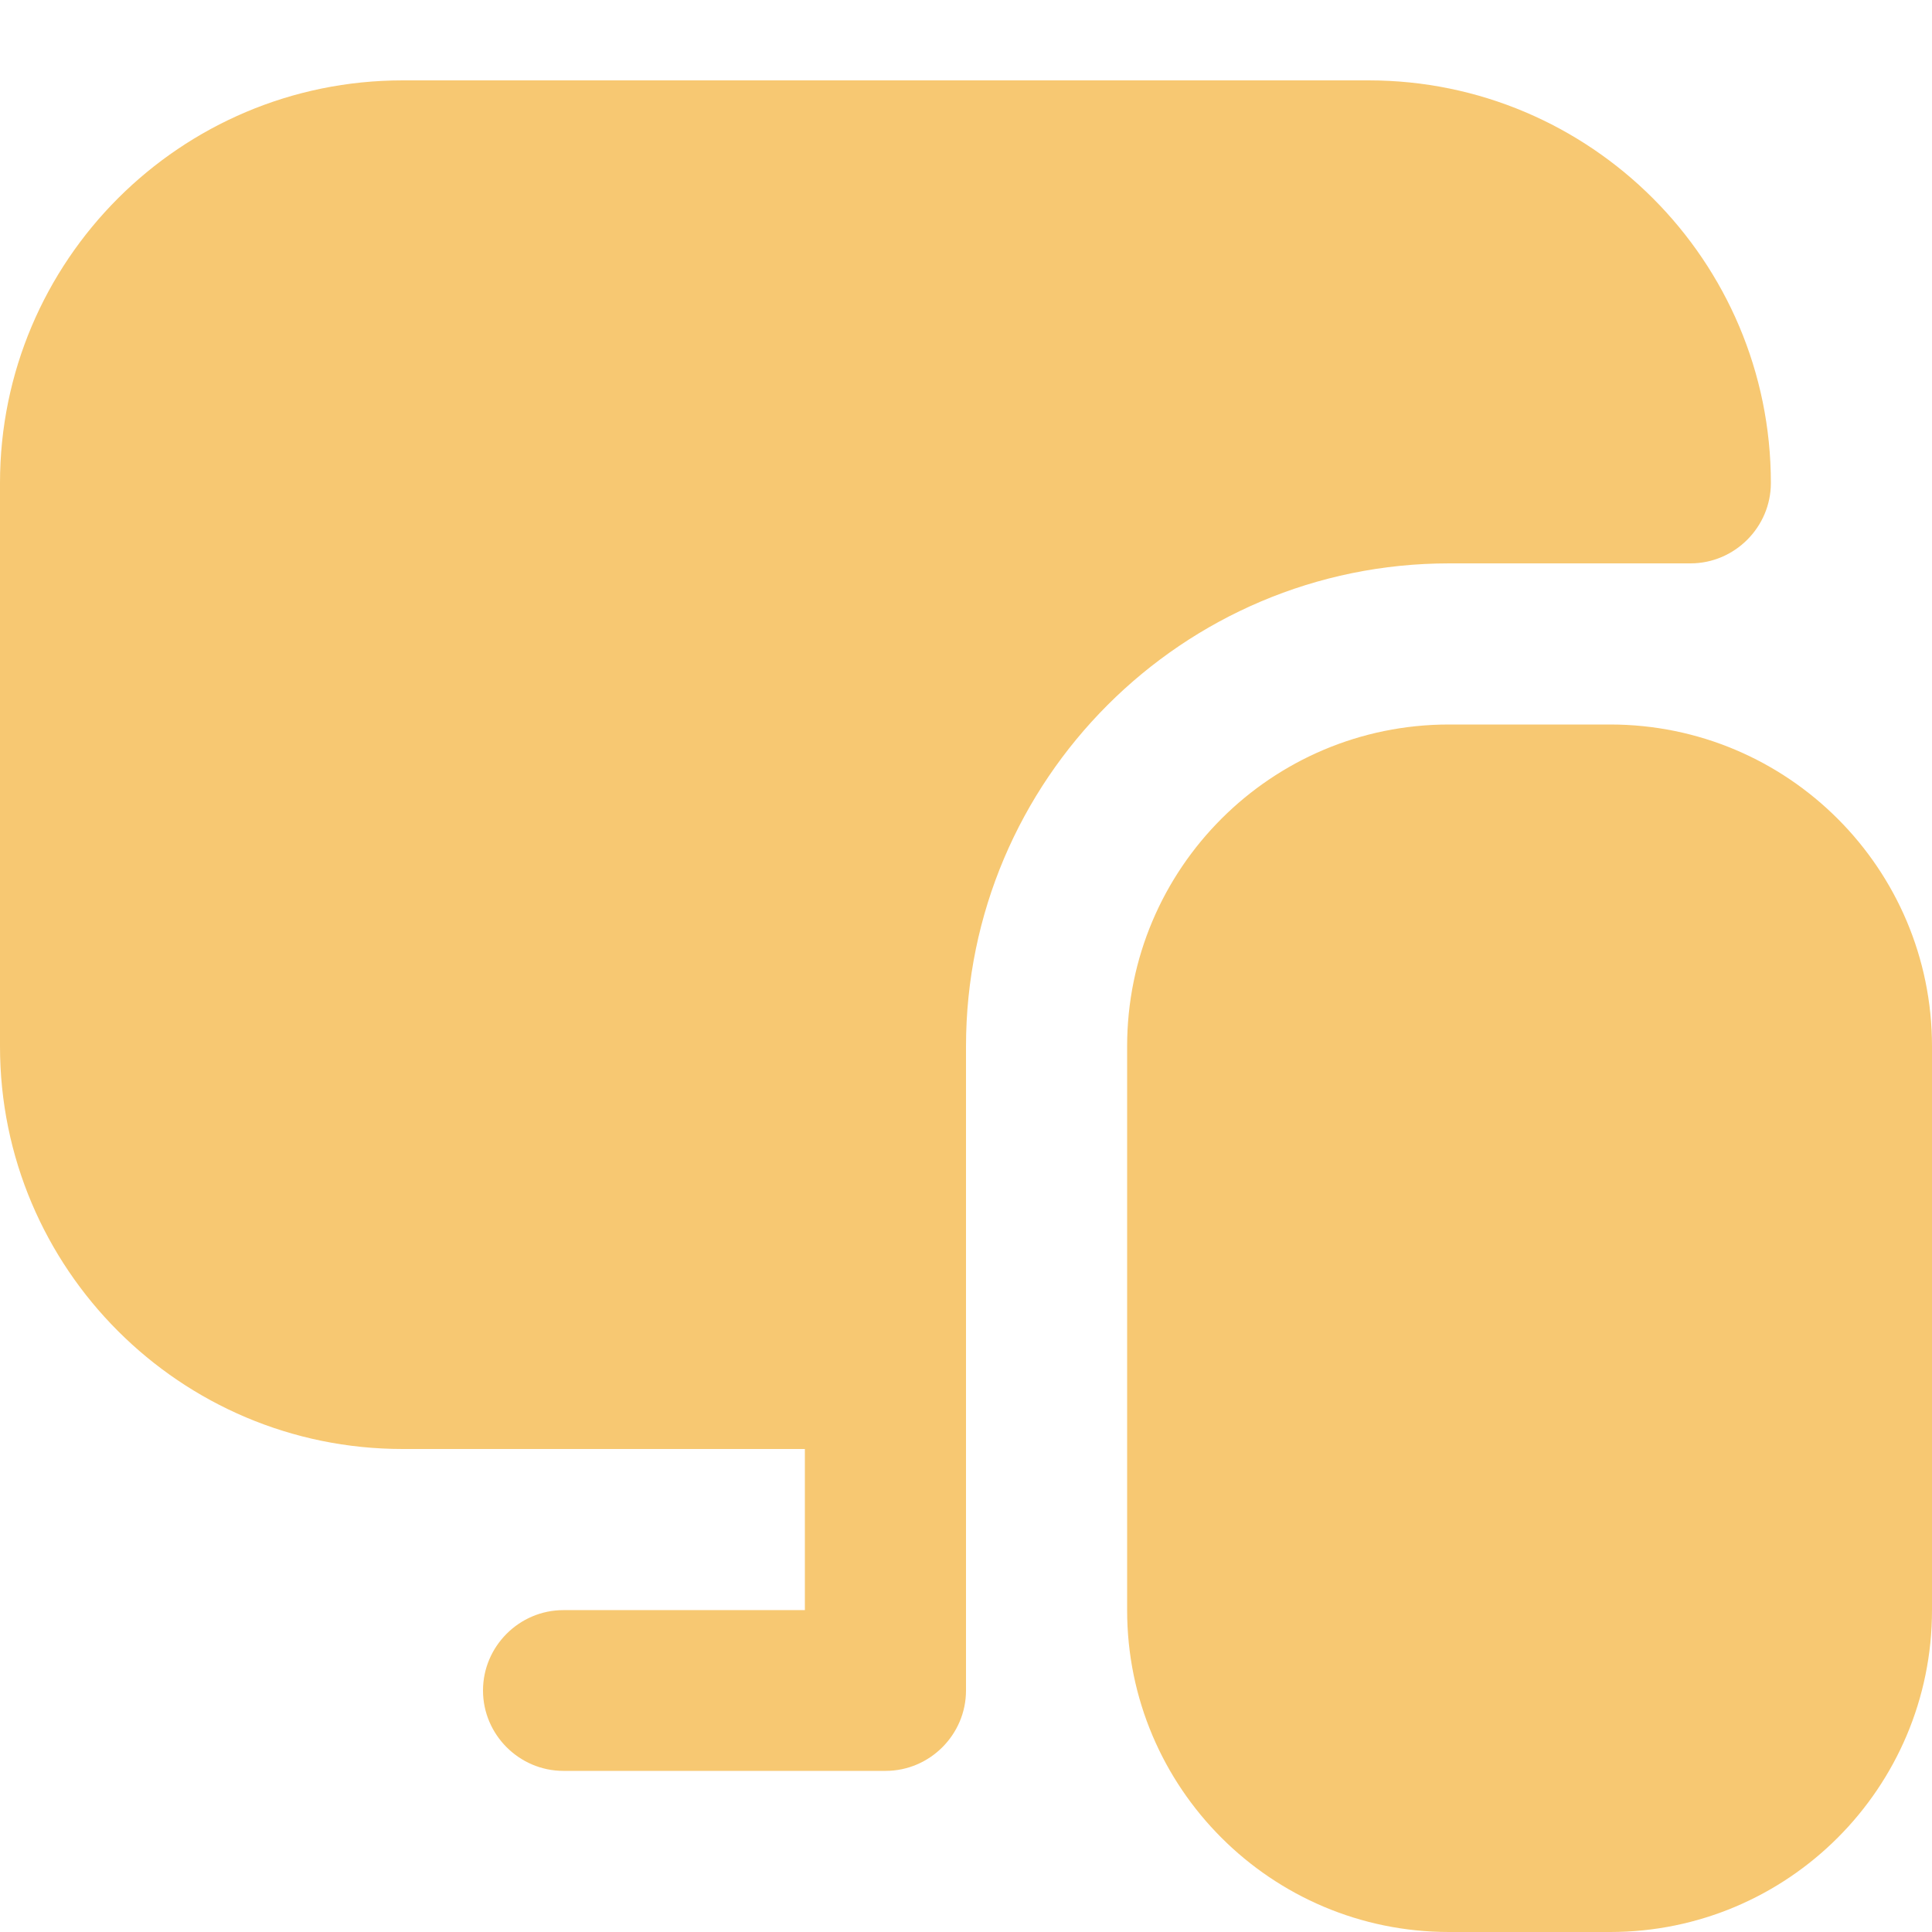
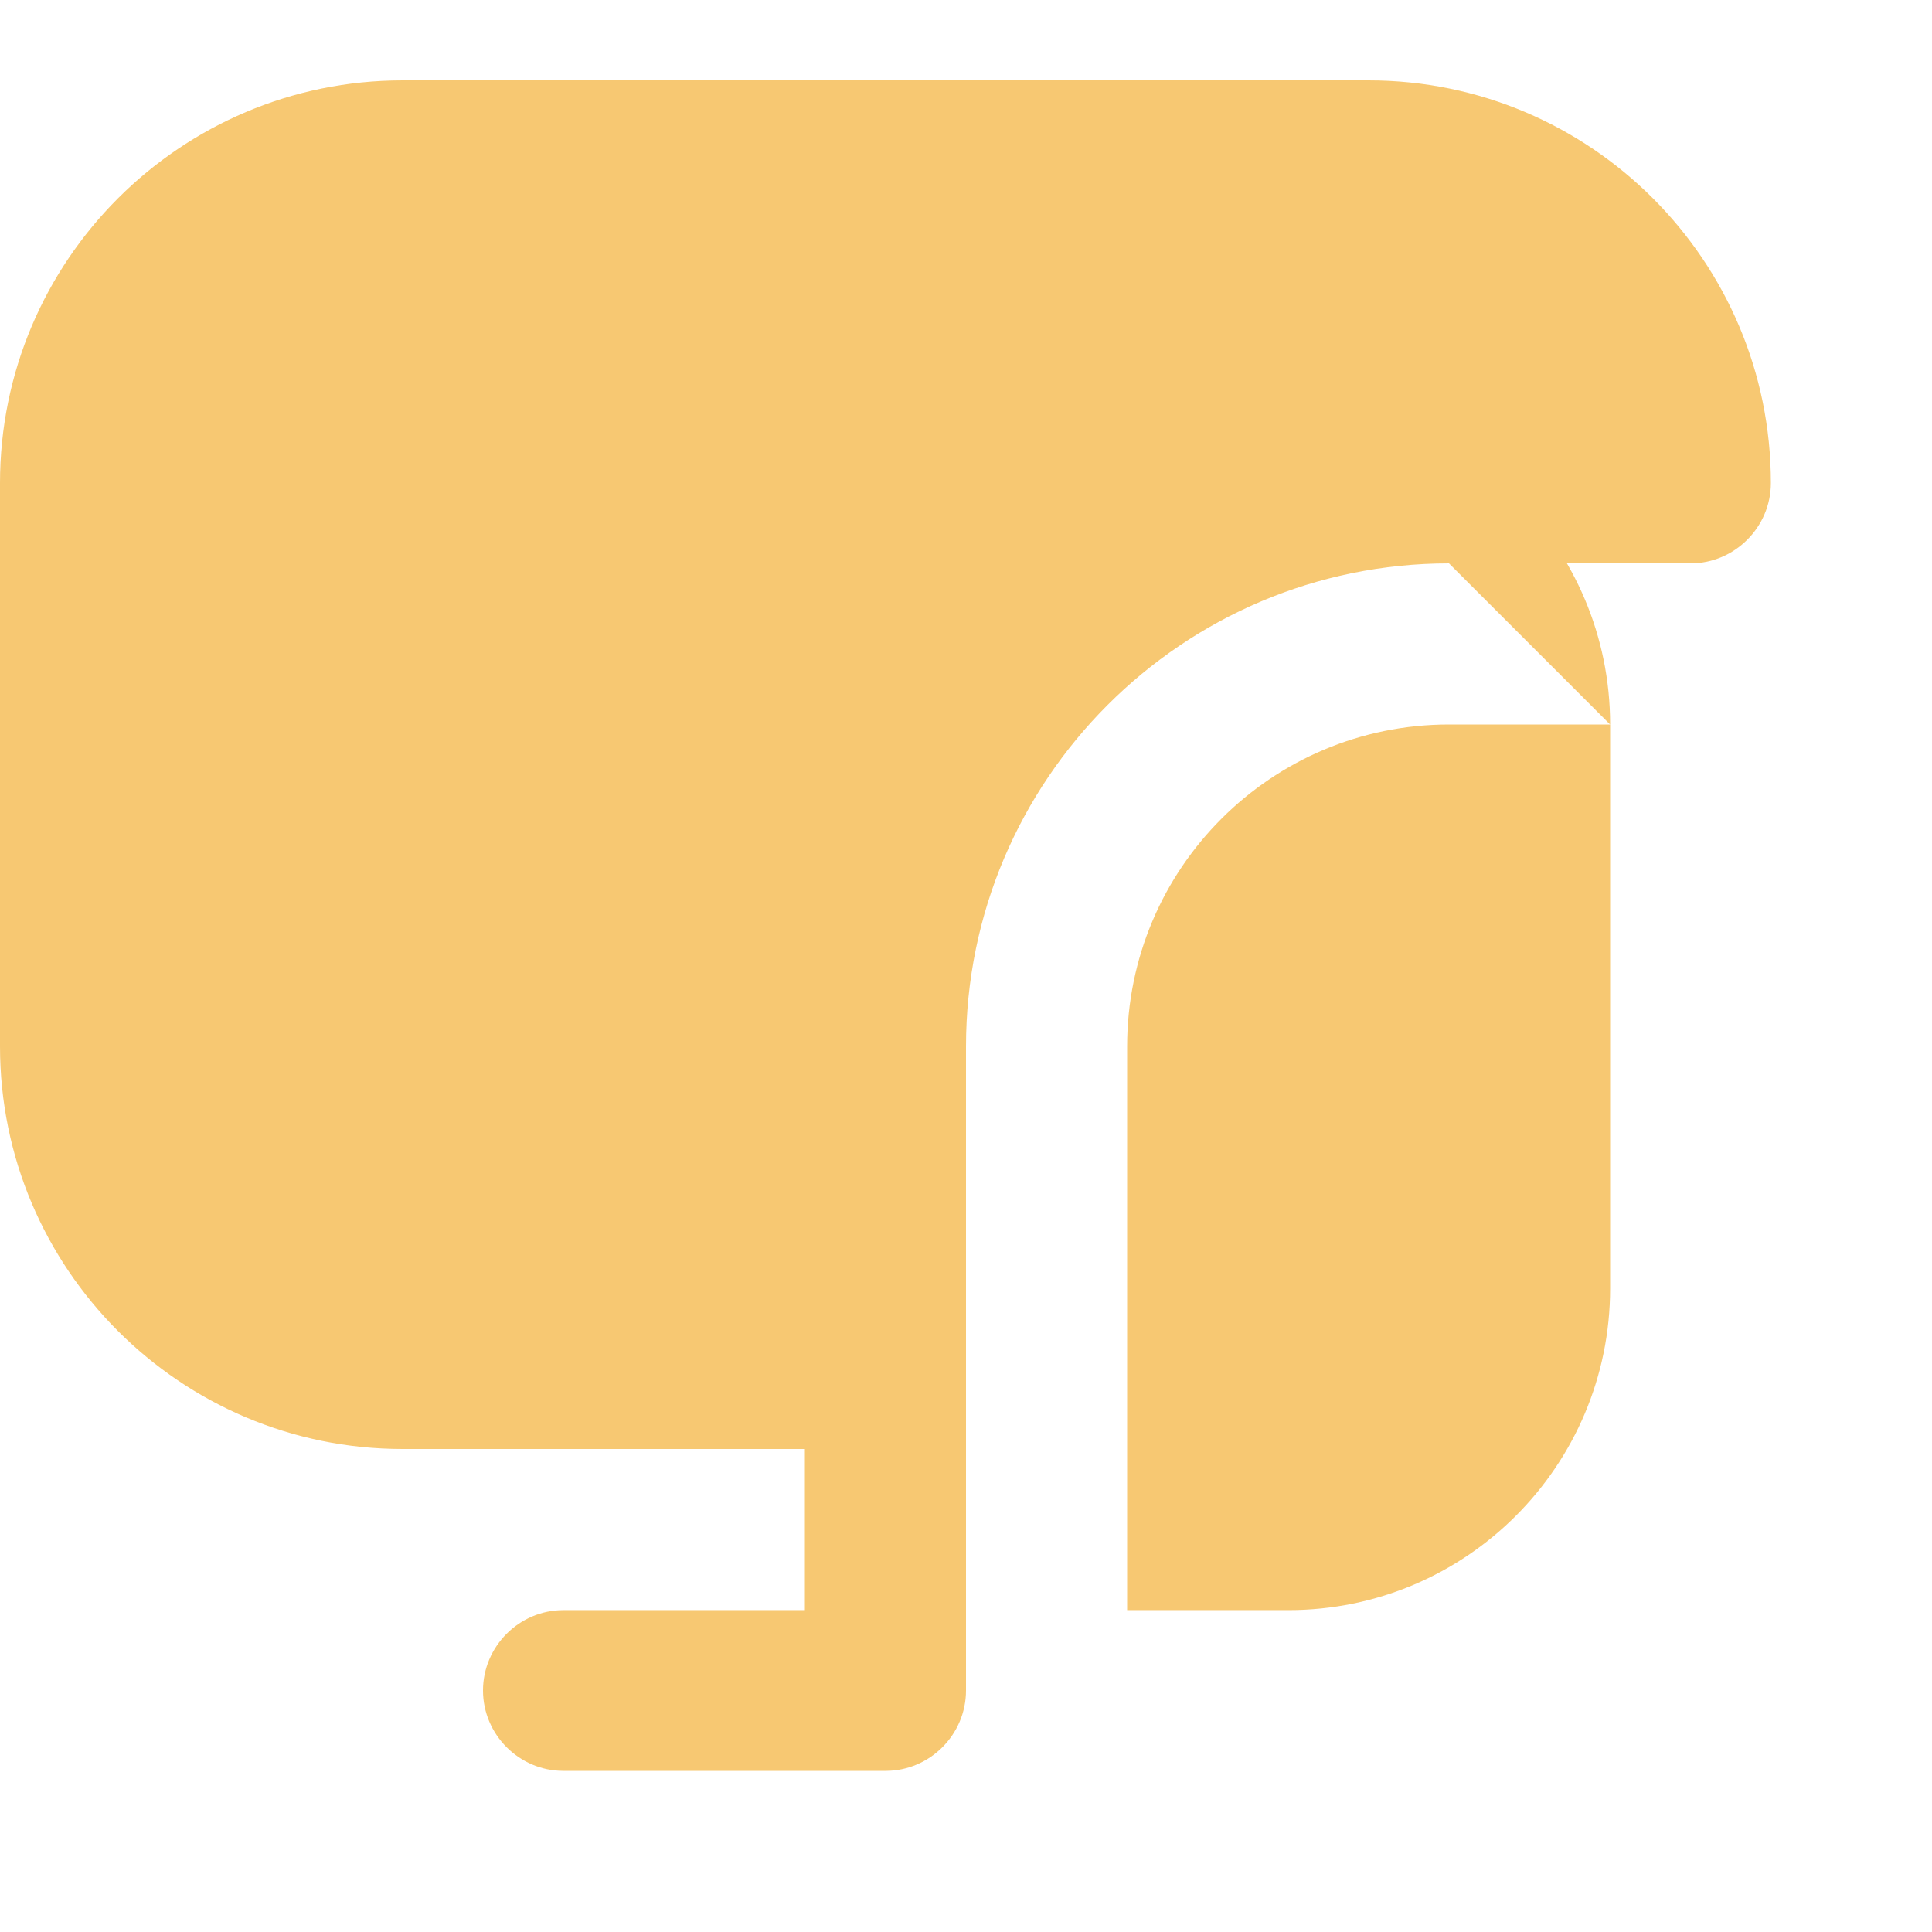
<svg xmlns="http://www.w3.org/2000/svg" version="1.2" viewBox="0 0 512 512" width="512" height="512">
  <title>devices</title>
  <style>
		.s0 { fill: #f7c872 } 
	</style>
-   <path class="s0" d="m448 149.3c11.7 0 21.3-9.6 21.3-21.3 0-58.9-47.8-106.7-106.6-106.7h-256c-58.9 0-106.7 47.8-106.7 106.7v149.3c0 58.9 47.8 106.7 106.7 106.7h106.6v42.7h-64c-11.7 0-21.3 9.6-21.3 21.3 0 11.7 9.6 21.3 21.3 21.3h85.4c11.7 0 21.3-9.6 21.3-21.3v-170.7c0-70.6 57.4-128 128-128zm-21.3 42.7h-42.7c-47.1 0-85.3 38.2-85.3 85.3v149.4c0 47.1 38.2 85.3 85.3 85.3h42.7c47.1 0 85.3-38.2 85.3-85.3v-149.4c0-47.1-38.2-85.3-85.3-85.3z" />
+   <path class="s0" d="m448 149.3c11.7 0 21.3-9.6 21.3-21.3 0-58.9-47.8-106.7-106.6-106.7h-256c-58.9 0-106.7 47.8-106.7 106.7v149.3c0 58.9 47.8 106.7 106.7 106.7h106.6v42.7h-64c-11.7 0-21.3 9.6-21.3 21.3 0 11.7 9.6 21.3 21.3 21.3h85.4c11.7 0 21.3-9.6 21.3-21.3v-170.7c0-70.6 57.4-128 128-128zm-21.3 42.7h-42.7c-47.1 0-85.3 38.2-85.3 85.3v149.4h42.7c47.1 0 85.3-38.2 85.3-85.3v-149.4c0-47.1-38.2-85.3-85.3-85.3z" />
</svg>